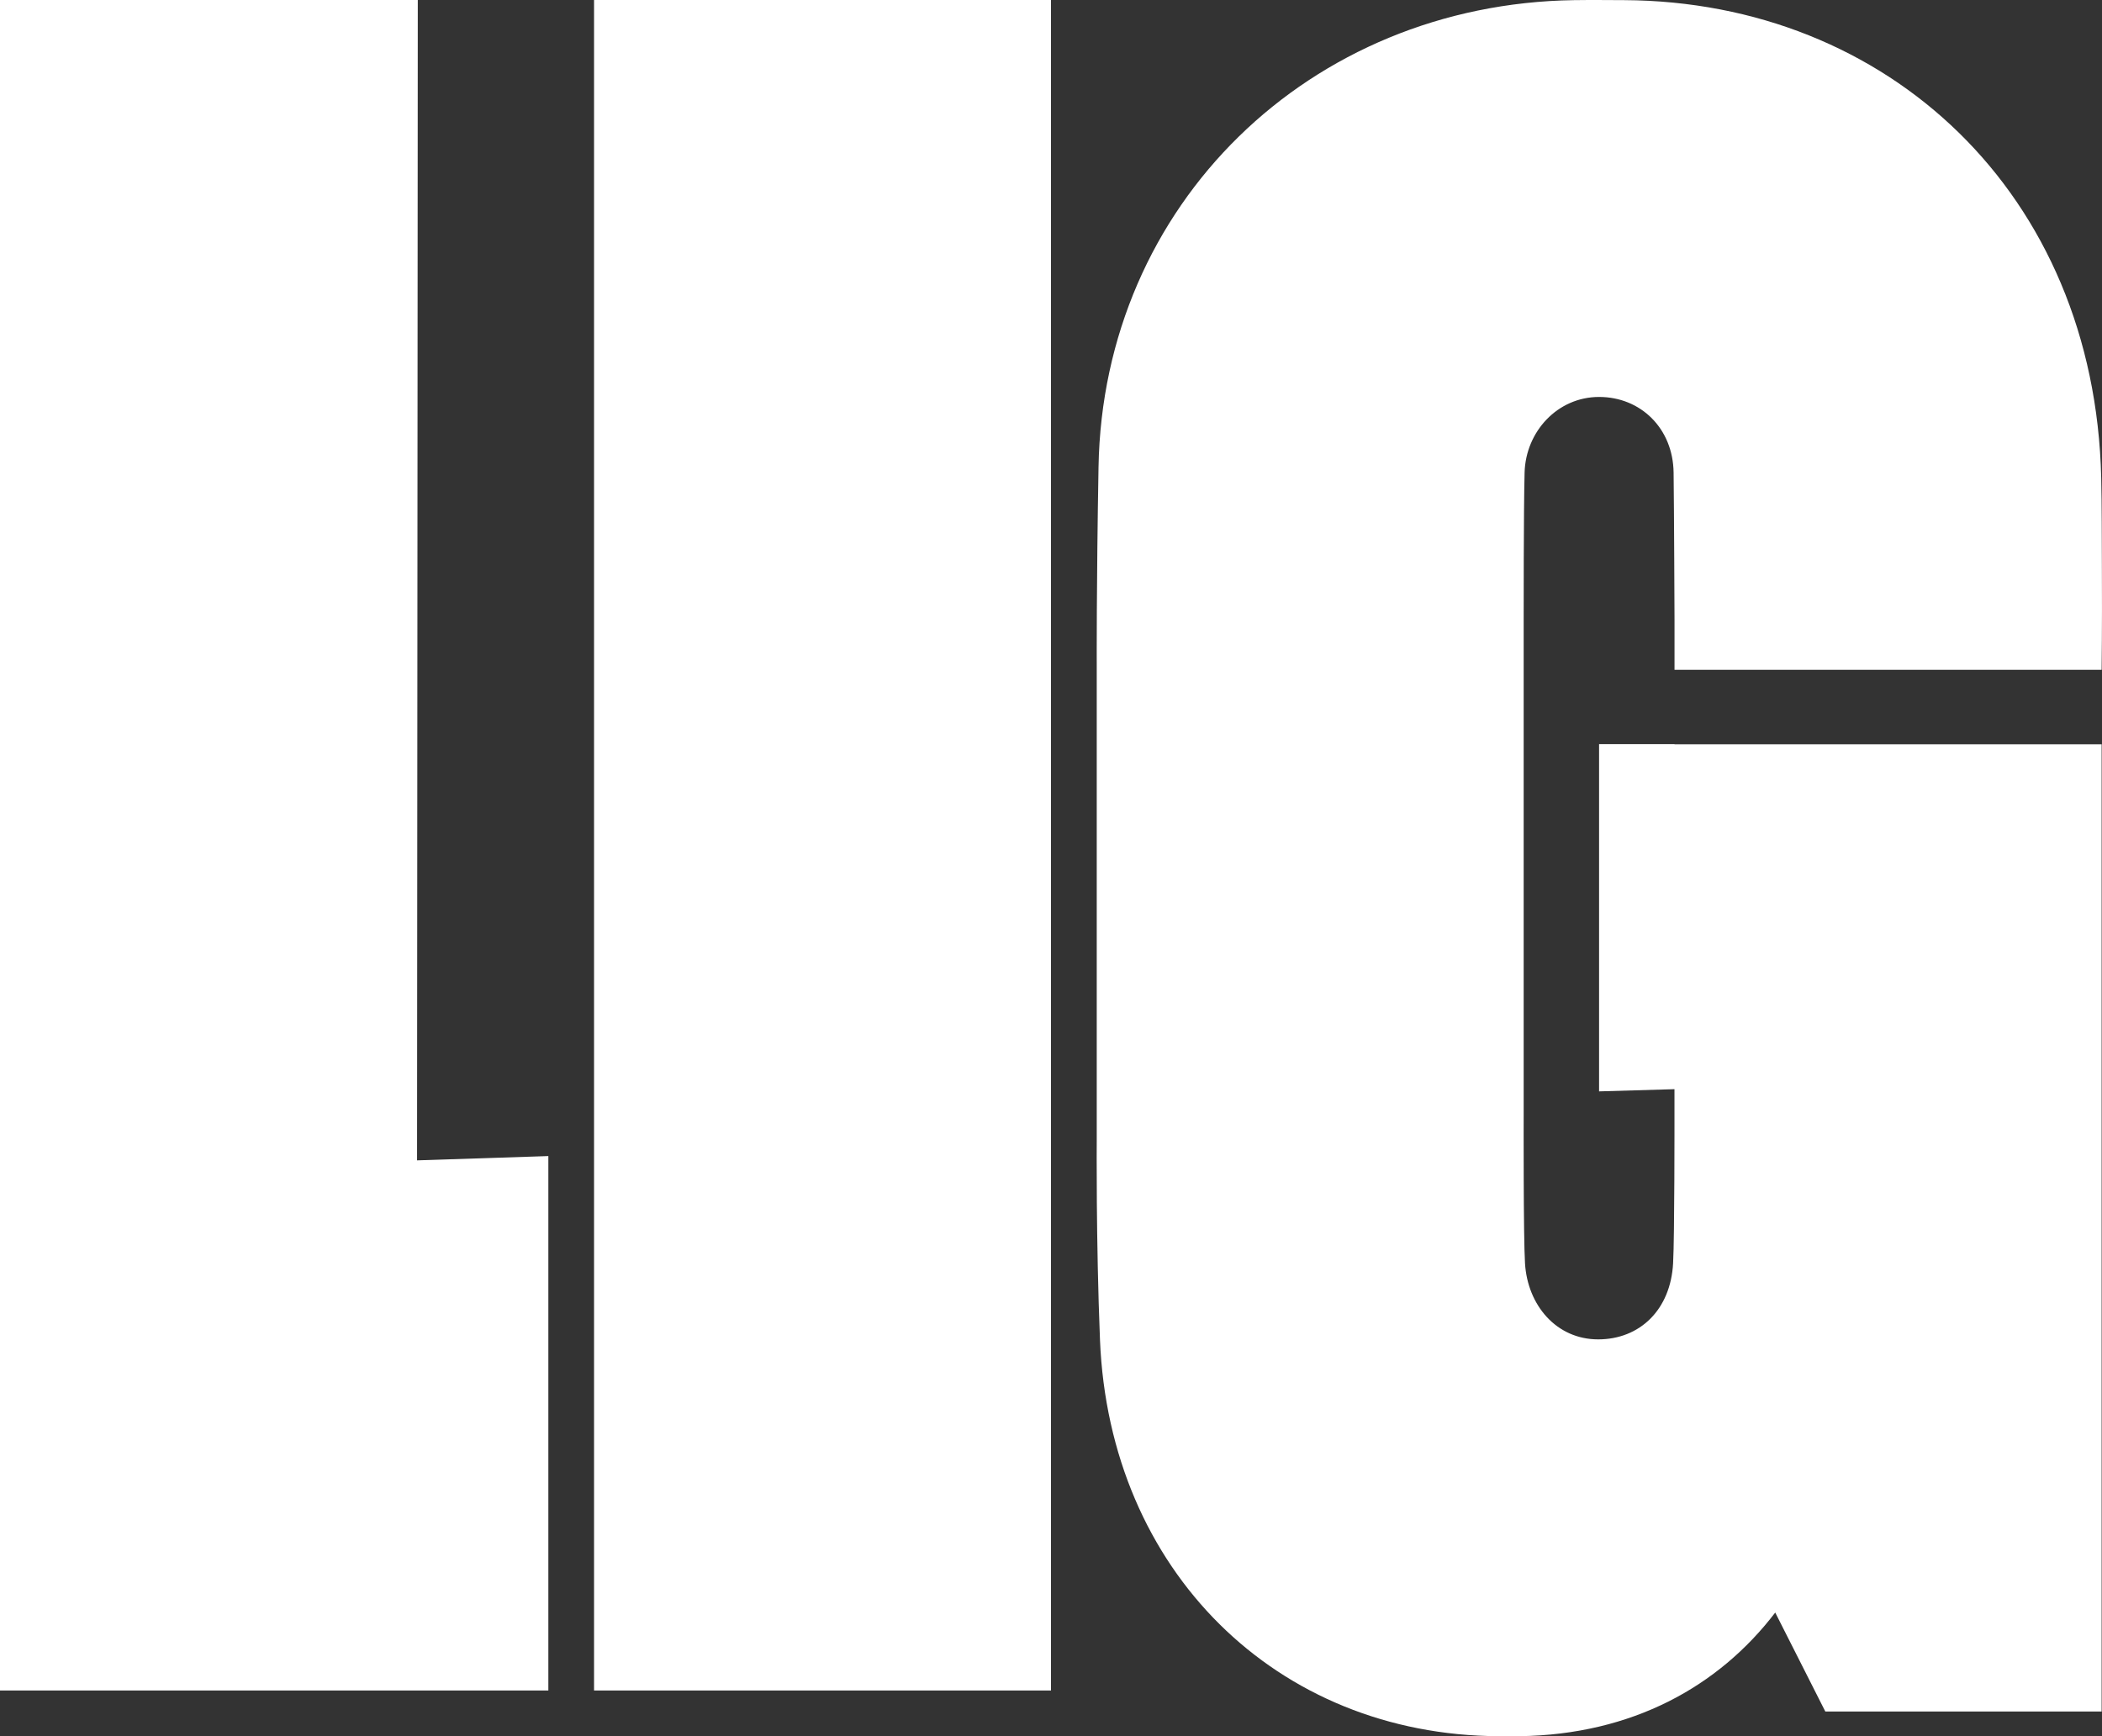
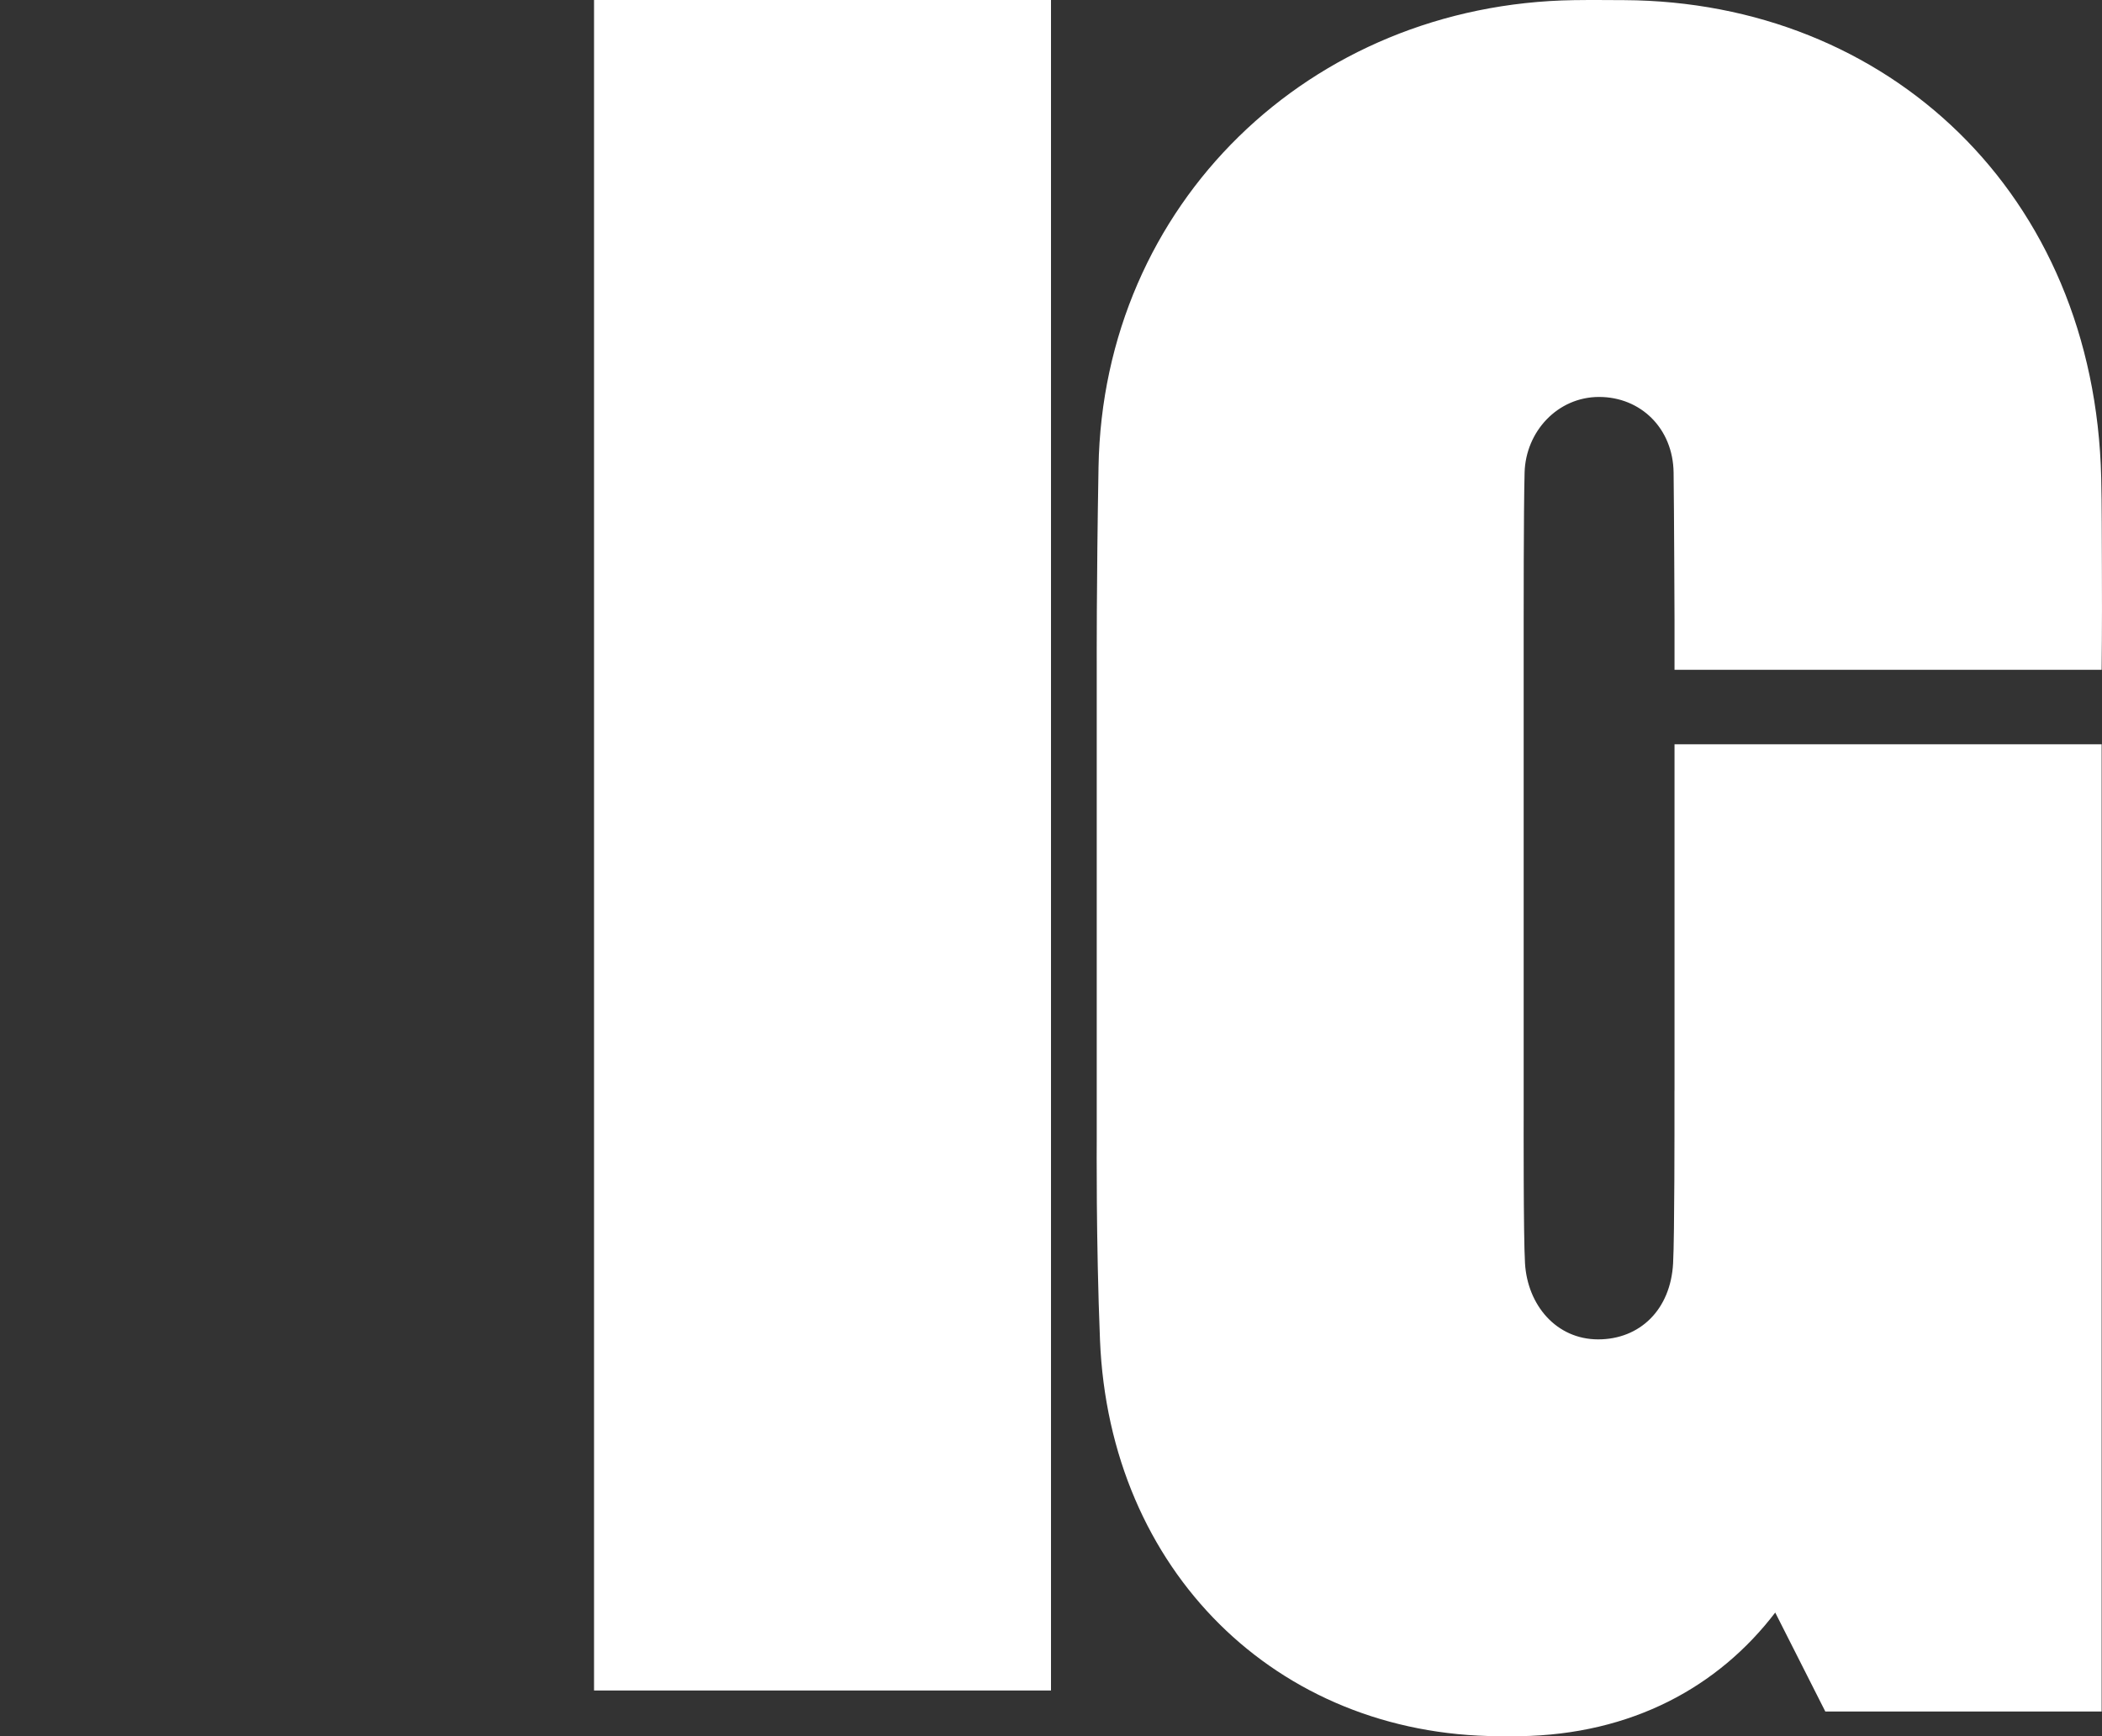
<svg xmlns="http://www.w3.org/2000/svg" width="46" height="38" viewBox="0 0 46 38" fill="none">
  <rect x="0" y="0" width="46" height="38" fill="#333333" stroke="none" />
  <path d="M23 0H13V37H23V0Z" fill="white" />
-   <path d="M36.645 16.287H34.994V23.887L36.644 23.839V24.438C36.644 24.438 36.647 27.06 36.614 27.649C36.56 28.667 35.885 29.315 34.974 29.315C34.063 29.315 33.428 28.571 33.373 27.649C33.337 27.06 33.344 24.422 33.344 24.422V13.573C33.344 13.573 33.342 11.16 33.364 10.345C33.387 9.448 34.084 8.688 34.994 8.688C35.905 8.688 36.613 9.376 36.625 10.345C36.636 11.155 36.645 13.558 36.645 13.558V14.66H45.992C45.992 14.66 46.004 13.693 45.998 12.488C45.994 11.745 45.998 11.093 45.983 10.461C45.838 4.231 41.306 0.034 35.546 0.003C35.139 0.002 34.873 -0.003 34.447 0.003C28.658 0.088 24.14 4.474 24.04 10.221C23.994 12.837 24.001 14.547 24.001 14.547V24.973C24.001 24.973 23.984 27.145 24.072 29.326C24.276 34.375 27.936 37.979 32.798 38C32.907 38 33.148 38 33.257 38C35.714 37.965 37.609 36.918 38.849 35.294L39.945 37.46H45.992V30.403V28.775V23.578V16.29H36.645V16.287Z" fill="white" />
-   <path d="M9.143 0H0V37H7.999H9.123H12V25.303L9.127 25.397L9.143 0Z" fill="white" />
+   <path d="M36.645 16.287V23.887L36.644 23.839V24.438C36.644 24.438 36.647 27.06 36.614 27.649C36.56 28.667 35.885 29.315 34.974 29.315C34.063 29.315 33.428 28.571 33.373 27.649C33.337 27.06 33.344 24.422 33.344 24.422V13.573C33.344 13.573 33.342 11.16 33.364 10.345C33.387 9.448 34.084 8.688 34.994 8.688C35.905 8.688 36.613 9.376 36.625 10.345C36.636 11.155 36.645 13.558 36.645 13.558V14.66H45.992C45.992 14.66 46.004 13.693 45.998 12.488C45.994 11.745 45.998 11.093 45.983 10.461C45.838 4.231 41.306 0.034 35.546 0.003C35.139 0.002 34.873 -0.003 34.447 0.003C28.658 0.088 24.14 4.474 24.04 10.221C23.994 12.837 24.001 14.547 24.001 14.547V24.973C24.001 24.973 23.984 27.145 24.072 29.326C24.276 34.375 27.936 37.979 32.798 38C32.907 38 33.148 38 33.257 38C35.714 37.965 37.609 36.918 38.849 35.294L39.945 37.46H45.992V30.403V28.775V23.578V16.29H36.645V16.287Z" fill="white" />
</svg>